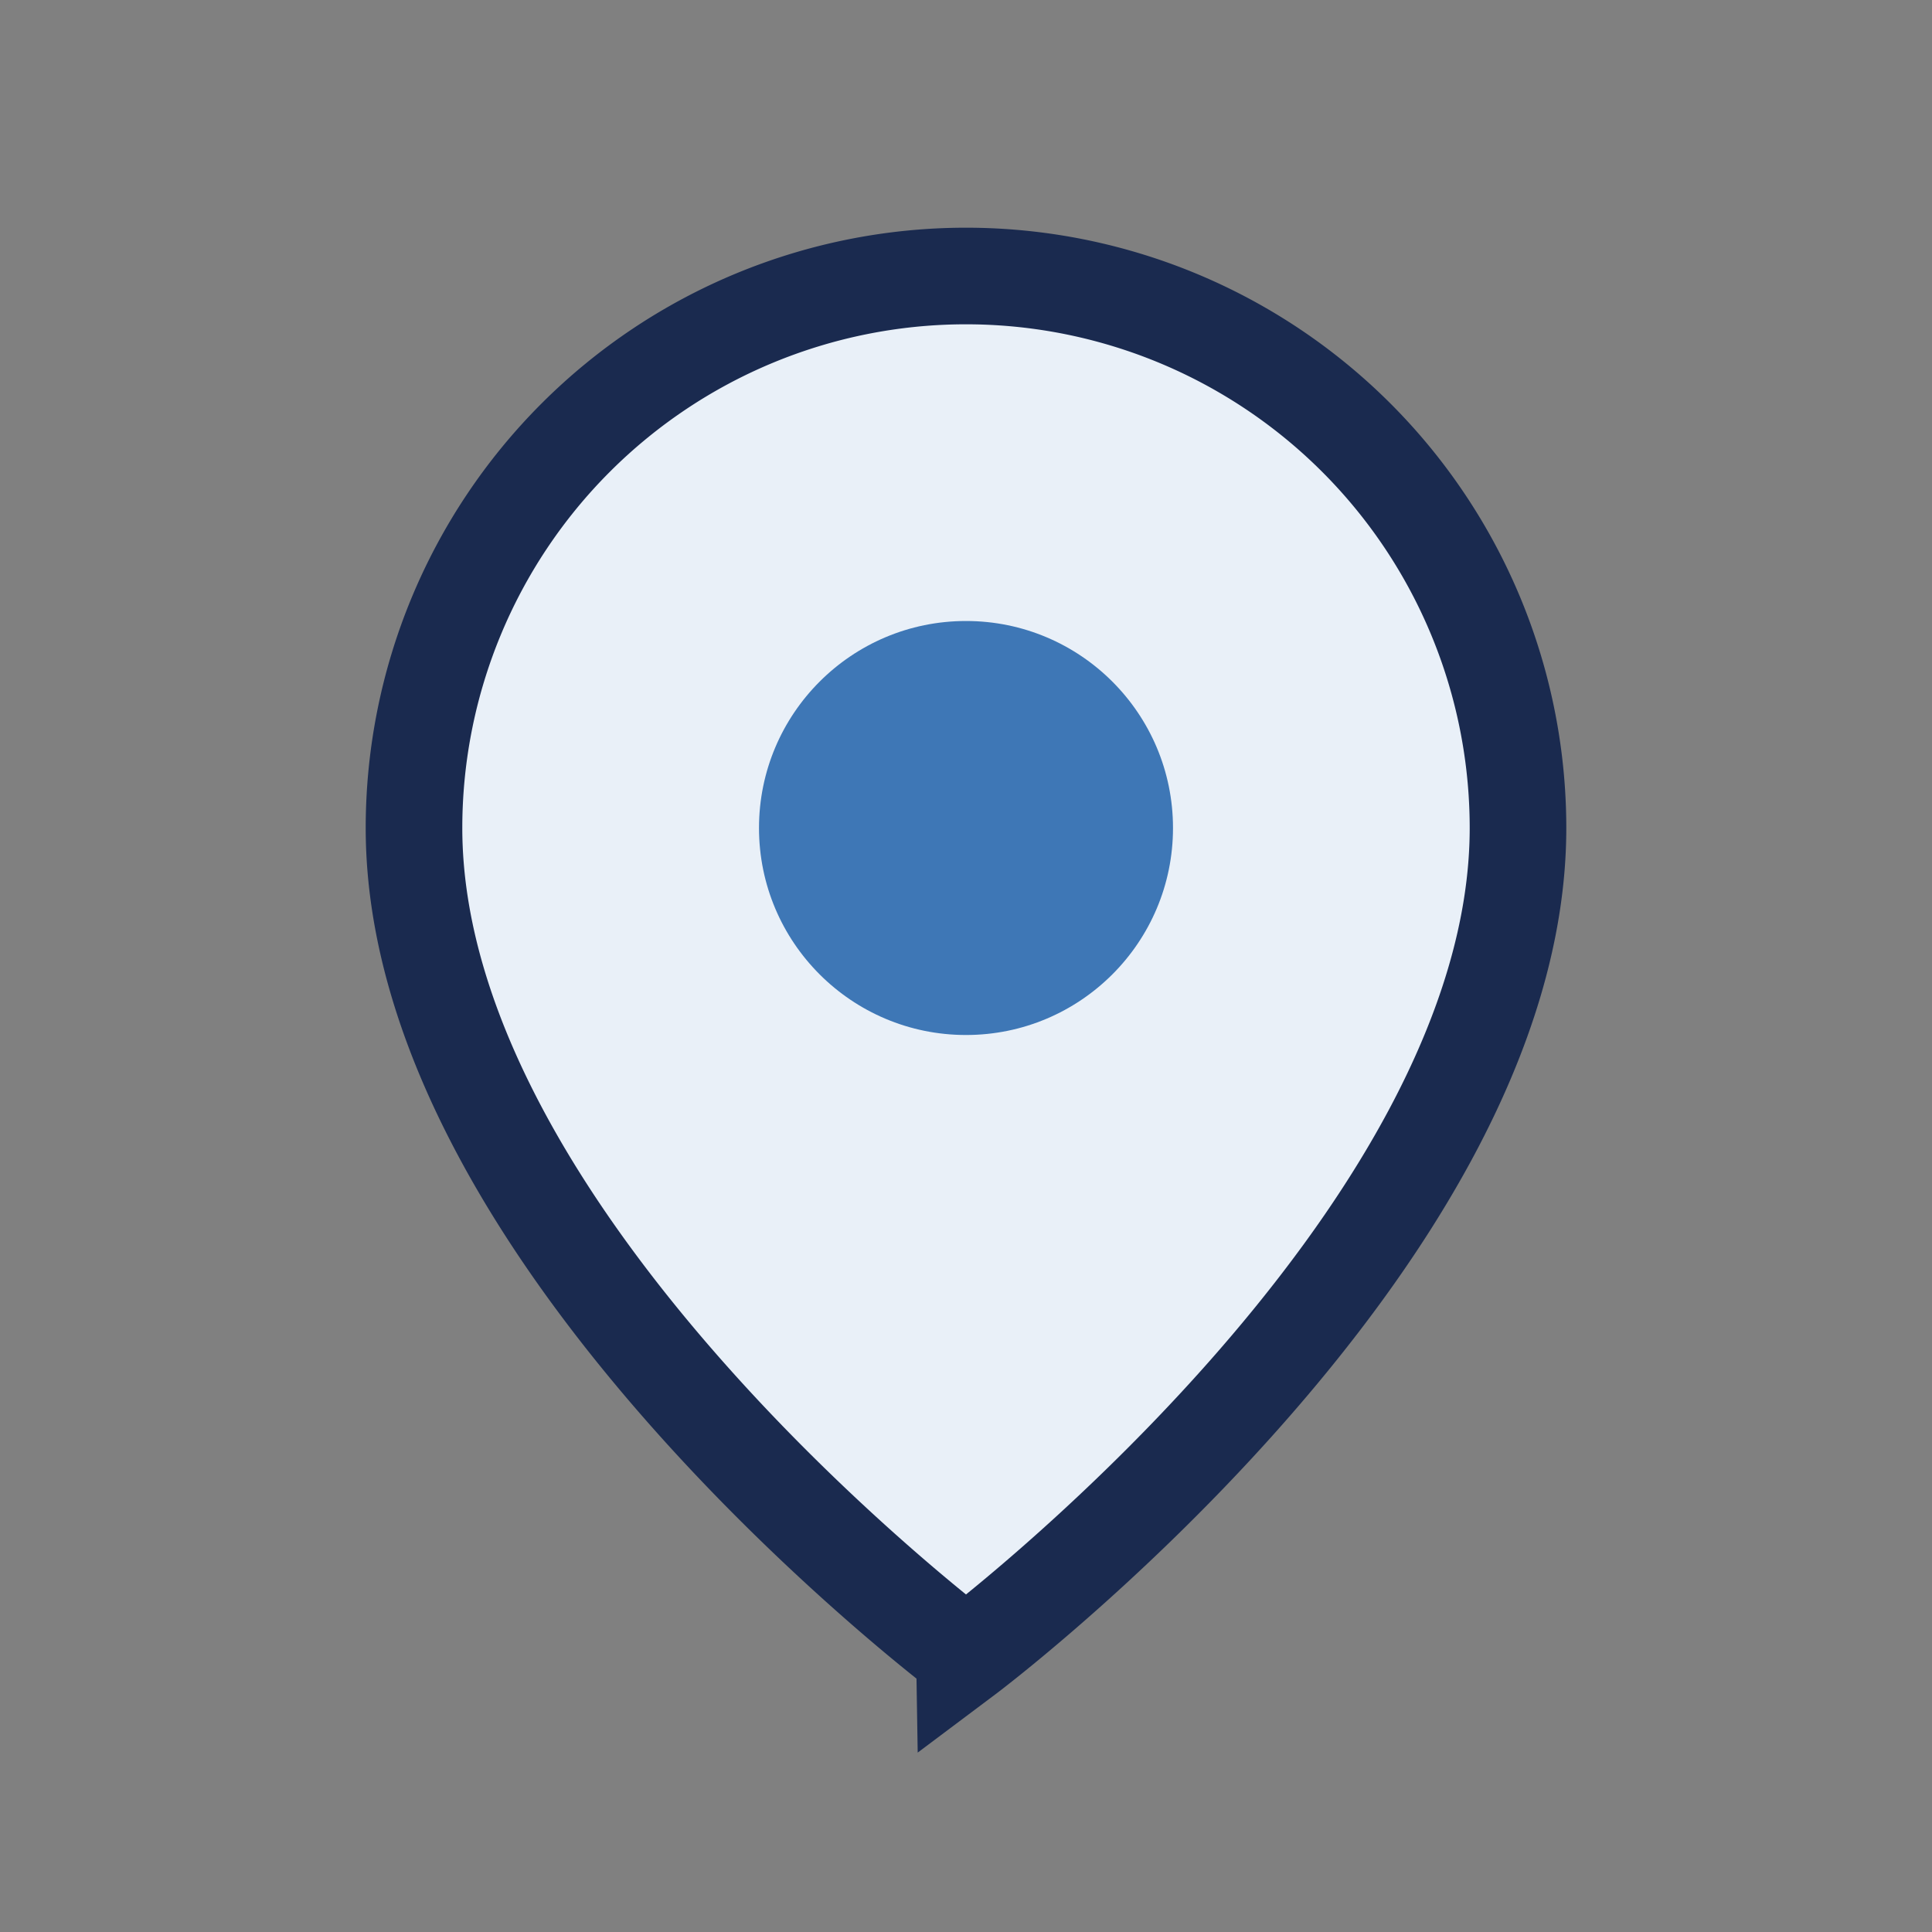
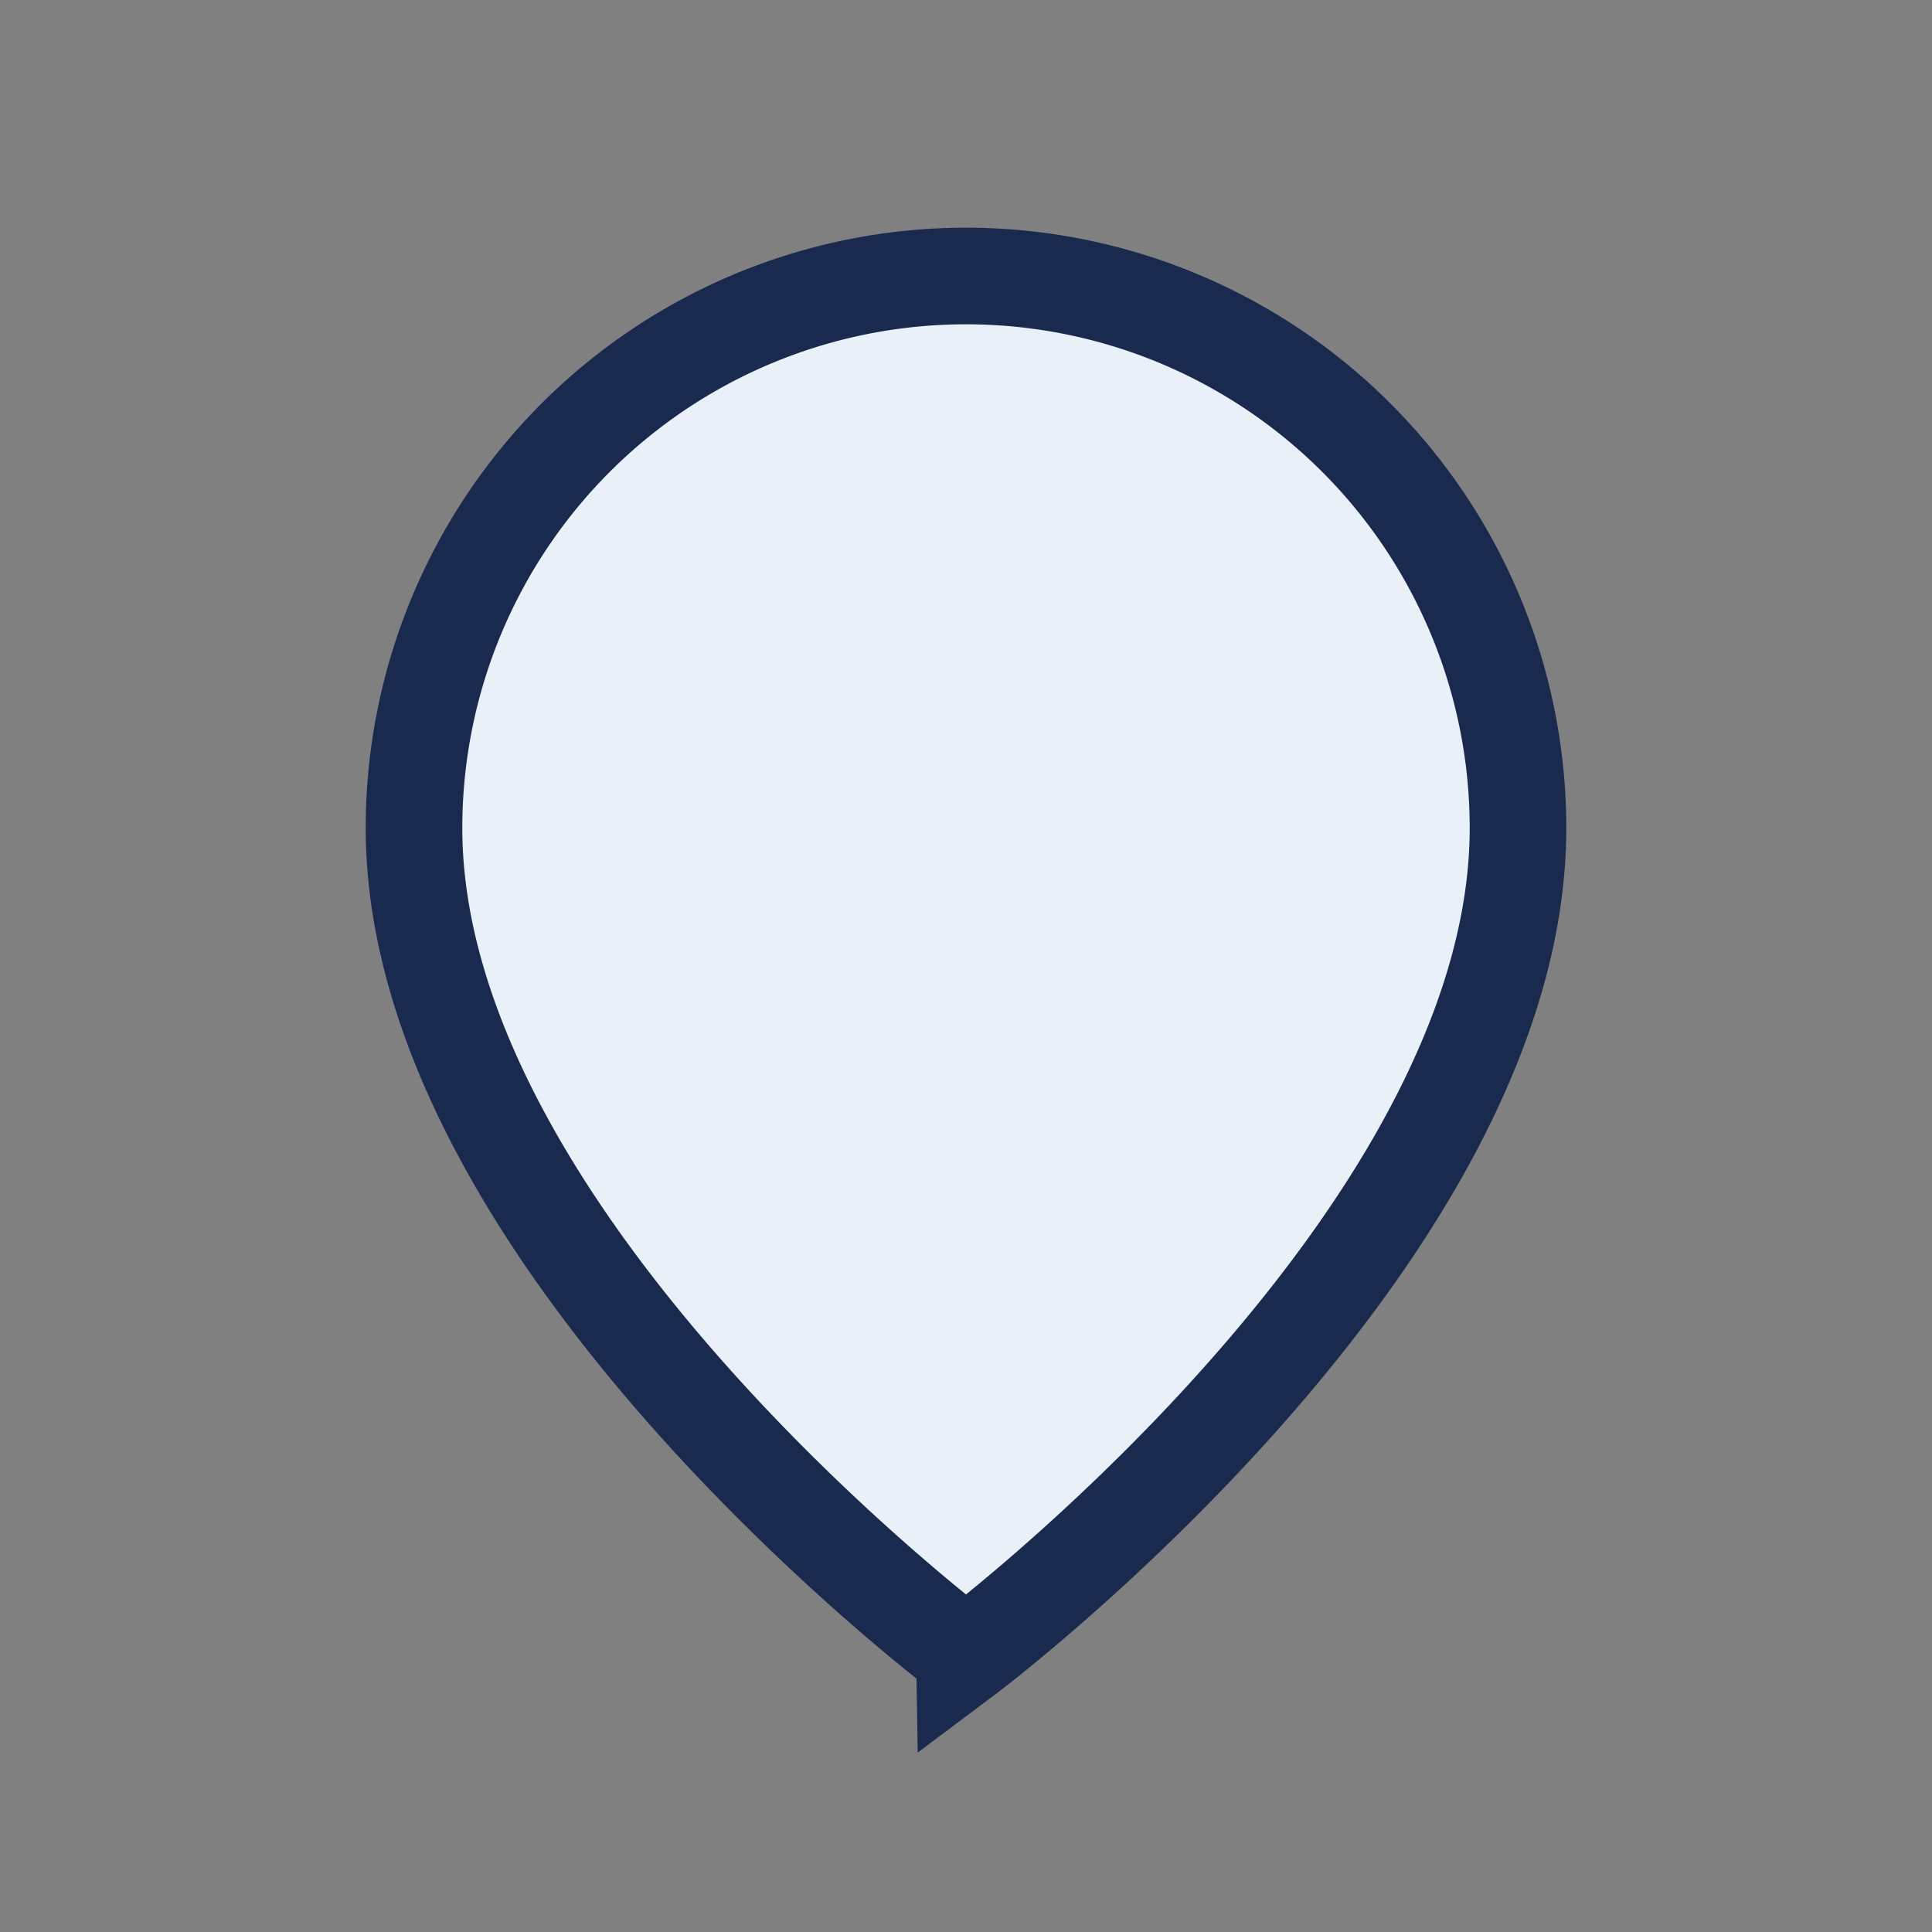
<svg xmlns="http://www.w3.org/2000/svg" width="28" height="28" viewBox="0 0 28 28">
  <rect x="0" y="0" width="28" height="28" fill="#808080" stroke="none" />
  <path d="M14 4a8 8 0 0 1 8 8c0 6-8 12-8 12S6 18 6 12a8 8 0 0 1 8-8z" fill="#E9F0F8" stroke="#1A2A4F" stroke-width="1.4" />
-   <circle cx="14" cy="12" r="3" fill="#3E77B6" />
</svg>